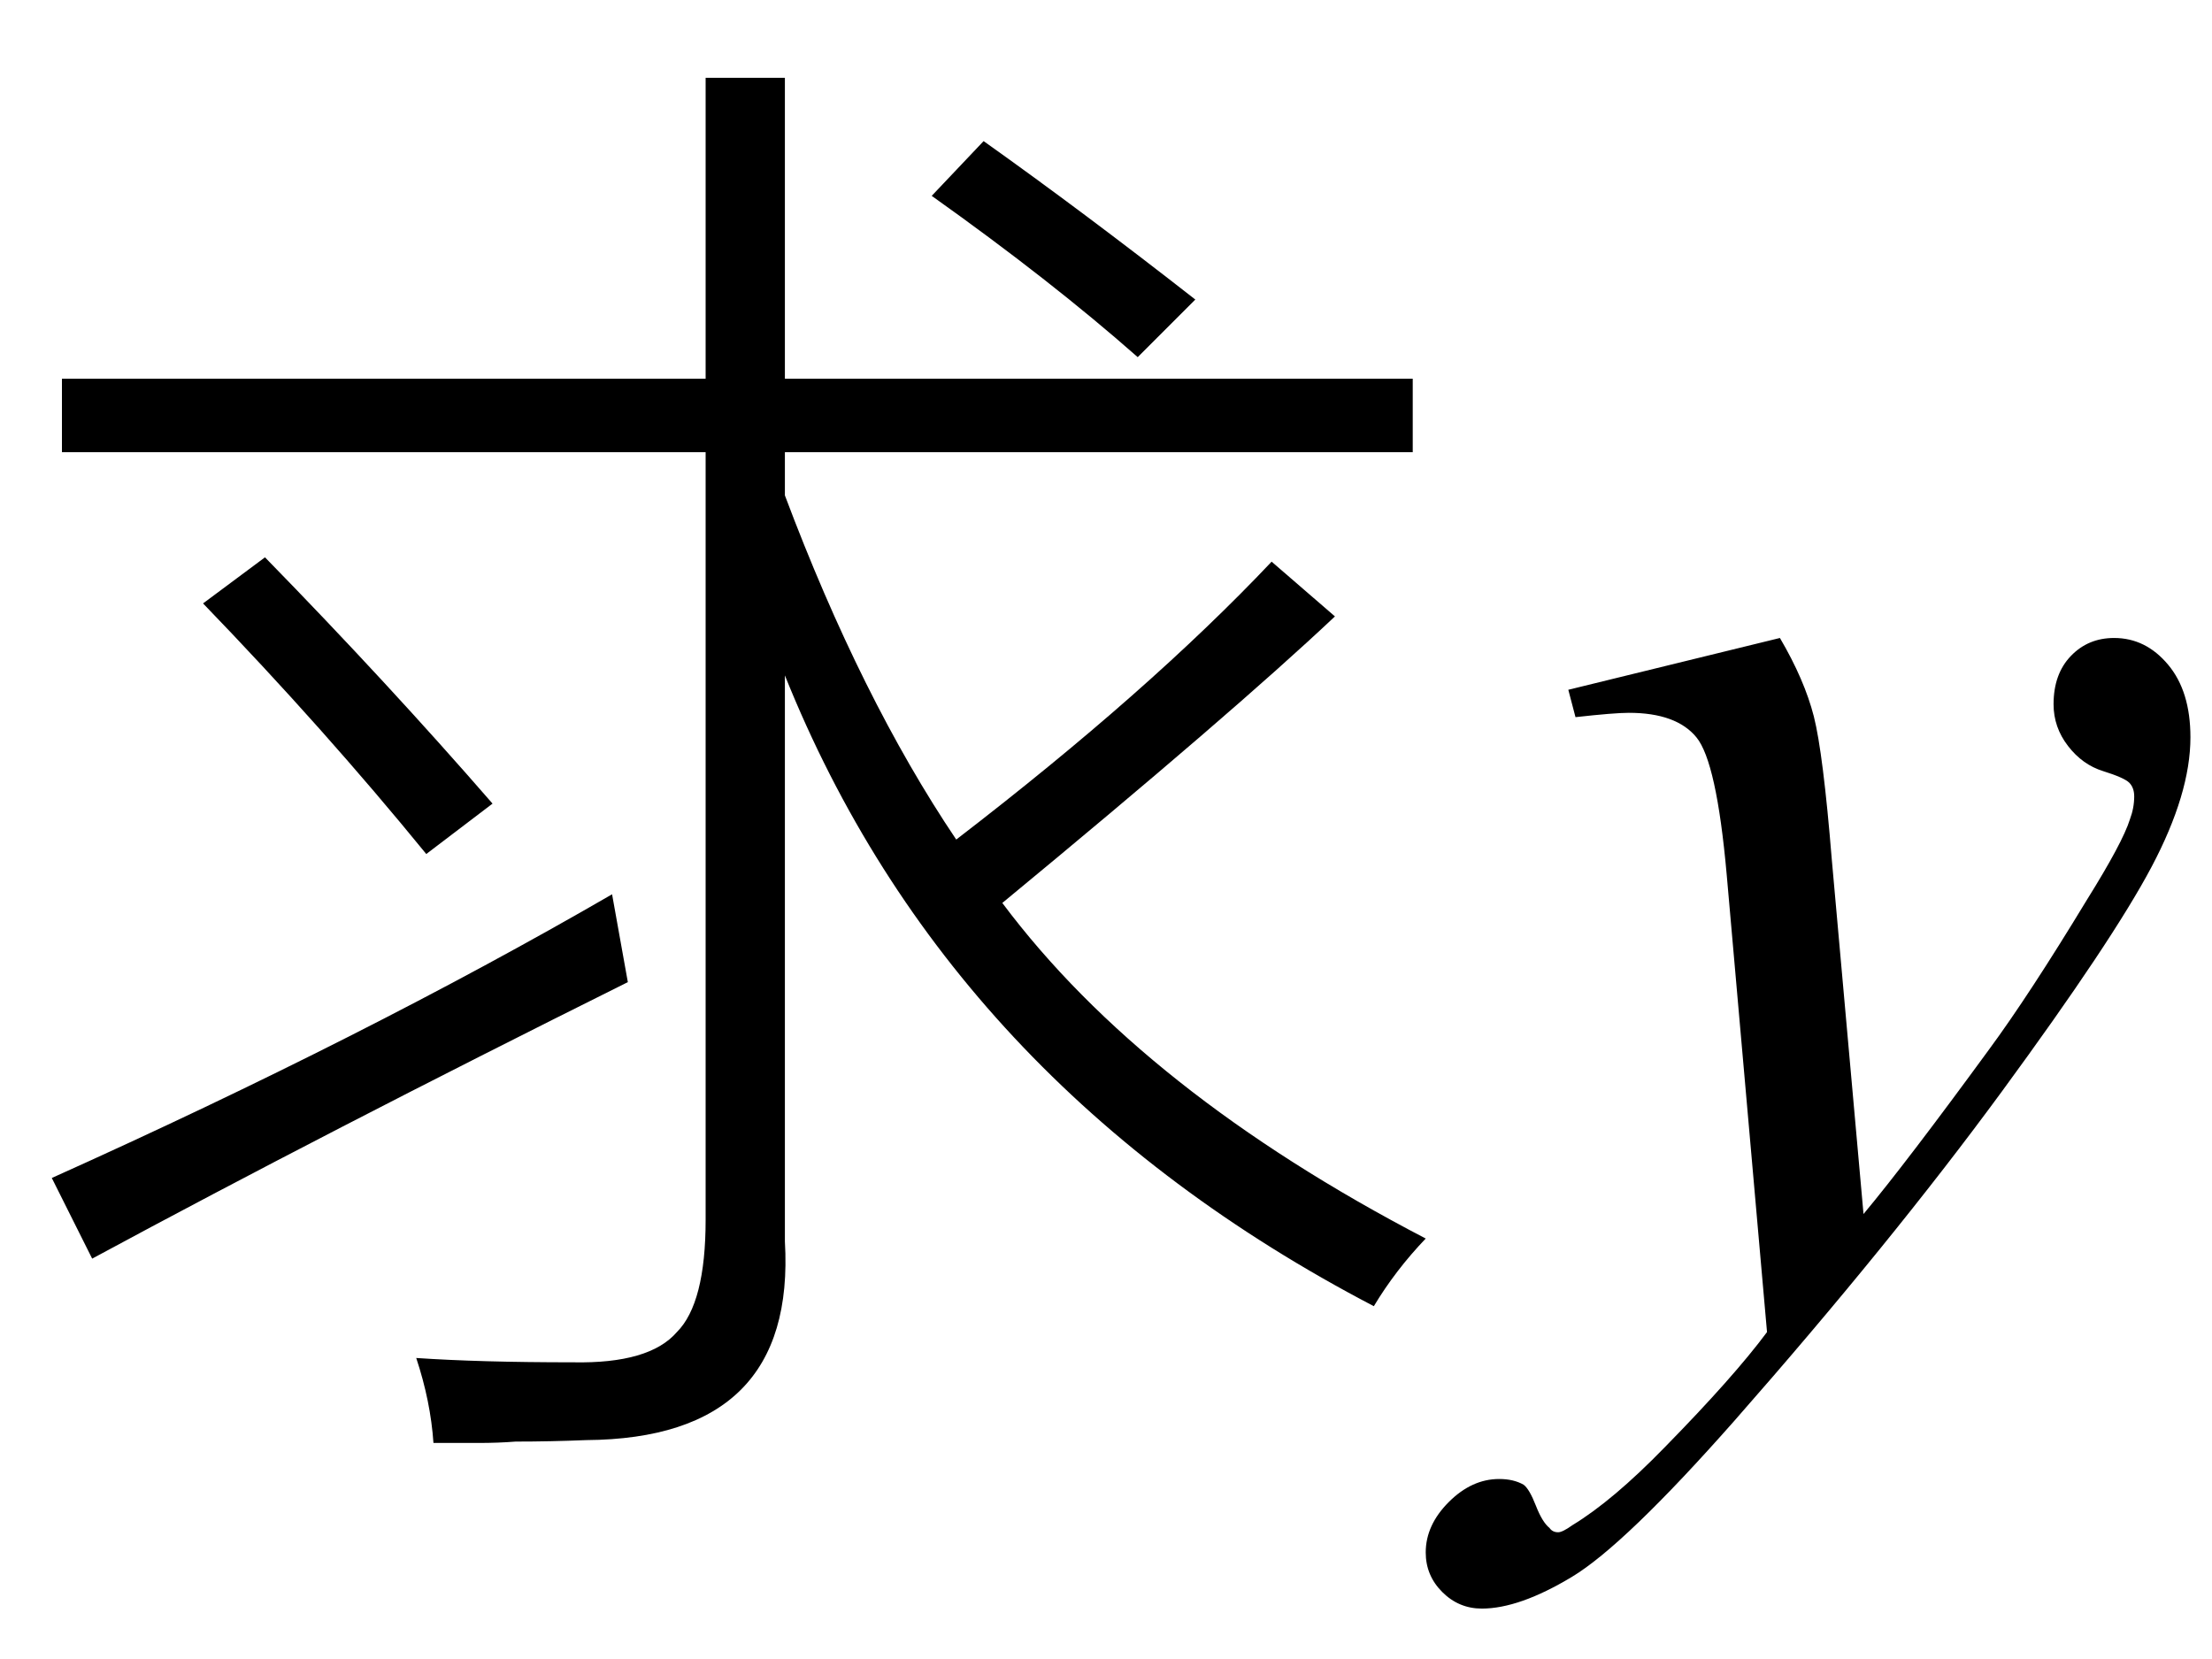
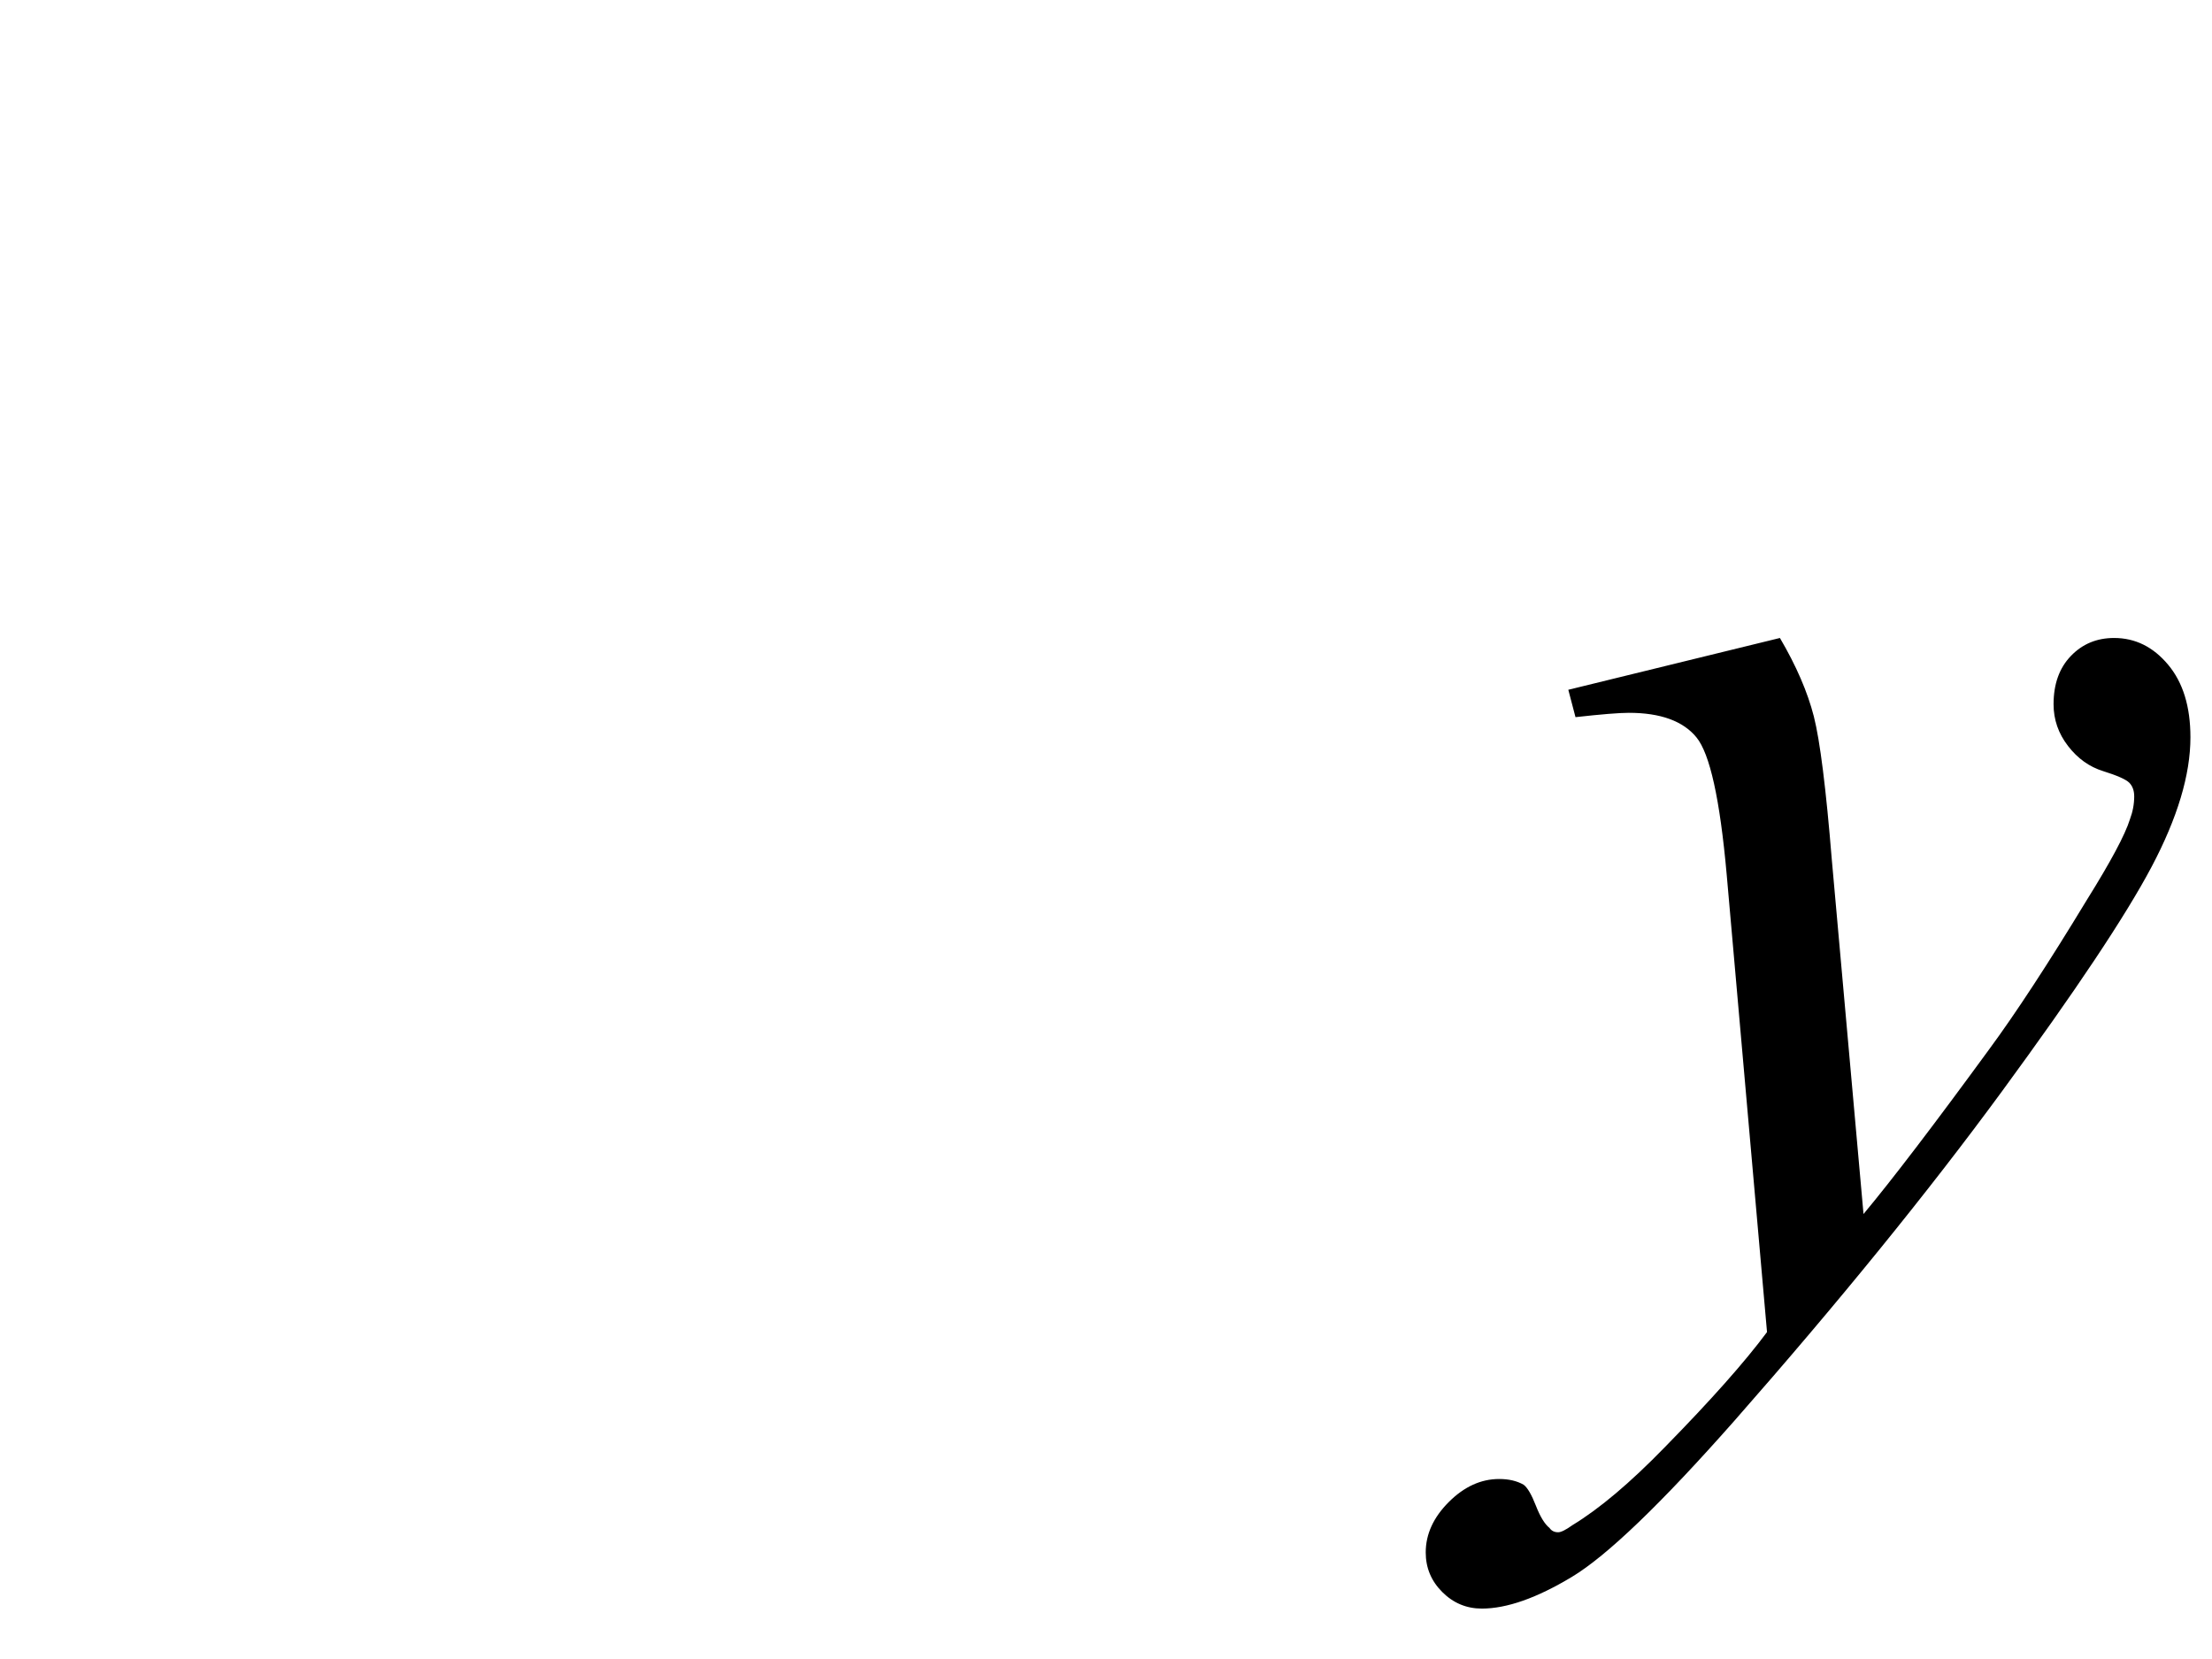
<svg xmlns="http://www.w3.org/2000/svg" stroke-dasharray="none" shape-rendering="auto" font-family="'Dialog'" width="24" text-rendering="auto" fill-opacity="1" contentScriptType="text/ecmascript" color-interpolation="auto" color-rendering="auto" preserveAspectRatio="xMidYMid meet" font-size="12" fill="black" stroke="black" image-rendering="auto" stroke-miterlimit="10" zoomAndPan="magnify" version="1.0" stroke-linecap="square" stroke-linejoin="miter" contentStyleType="text/css" font-style="normal" height="18" stroke-width="1" stroke-dashoffset="0" font-weight="normal" stroke-opacity="1">
  <defs id="genericDefs" />
  <g>
    <g text-rendering="optimizeLegibility" transform="translate(0,14)" color-rendering="optimizeQuality" color-interpolation="linearRGB" image-rendering="optimizeQuality">
-       <path d="M7.656 -13.156 L8.516 -13.156 L8.516 -9.891 L15.328 -9.891 L15.328 -9.094 L8.516 -9.094 L8.516 -8.625 Q9.344 -6.422 10.375 -4.891 Q12.469 -6.5 13.797 -7.906 L14.484 -7.312 Q13.375 -6.266 10.875 -4.203 Q12.406 -2.156 15.469 -0.562 Q15.141 -0.219 14.906 0.172 Q10.297 -2.234 8.516 -6.672 L8.516 -0.531 Q8.641 1.609 6.359 1.625 Q5.969 1.641 5.594 1.641 Q5.406 1.656 5.188 1.656 Q5.016 1.656 4.703 1.656 Q4.672 1.203 4.516 0.734 Q5.203 0.781 6.219 0.781 Q7.047 0.797 7.344 0.453 Q7.656 0.141 7.656 -0.766 L7.656 -9.094 L0.672 -9.094 L0.672 -9.891 L7.656 -9.891 L7.656 -13.156 ZM1 -0.344 L0.562 -1.219 Q3.969 -2.75 6.641 -4.297 Q6.734 -3.781 6.812 -3.344 Q3.516 -1.703 1 -0.344 ZM4.625 -4.734 Q3.516 -6.094 2.203 -7.453 L2.875 -7.953 Q4.203 -6.594 5.344 -5.281 L4.625 -4.734 ZM10.109 -11.875 L10.672 -12.469 Q11.75 -11.703 12.969 -10.75 L12.344 -10.125 Q11.406 -10.953 10.109 -11.875 Z" stroke="none" />
-     </g>
+       </g>
    <g text-rendering="optimizeLegibility" transform="translate(16.75,14)" color-rendering="optimizeQuality" color-interpolation="linearRGB" image-rendering="optimizeQuality">
      <path d="M2.562 -7.078 Q2.828 -6.625 2.93 -6.227 Q3.031 -5.828 3.125 -4.672 L3.469 -0.828 Q3.938 -1.391 4.828 -2.609 Q5.266 -3.203 5.891 -4.234 Q6.281 -4.859 6.359 -5.109 Q6.406 -5.234 6.406 -5.359 Q6.406 -5.453 6.352 -5.508 Q6.297 -5.562 6.07 -5.633 Q5.844 -5.703 5.688 -5.906 Q5.531 -6.109 5.531 -6.359 Q5.531 -6.688 5.719 -6.883 Q5.906 -7.078 6.188 -7.078 Q6.531 -7.078 6.773 -6.789 Q7.016 -6.5 7.016 -6 Q7.016 -5.391 6.594 -4.594 Q6.172 -3.797 4.969 -2.156 Q3.766 -0.516 2.062 1.422 Q0.875 2.766 0.305 3.109 Q-0.266 3.453 -0.672 3.453 Q-0.922 3.453 -1.102 3.273 Q-1.281 3.094 -1.281 2.844 Q-1.281 2.547 -1.031 2.297 Q-0.781 2.047 -0.484 2.047 Q-0.328 2.047 -0.219 2.109 Q-0.156 2.156 -0.086 2.336 Q-0.016 2.516 0.062 2.578 Q0.094 2.625 0.156 2.625 Q0.203 2.625 0.312 2.547 Q0.75 2.281 1.312 1.703 Q2.062 0.938 2.422 0.453 L1.984 -4.516 Q1.875 -5.734 1.656 -6 Q1.438 -6.266 0.922 -6.266 Q0.766 -6.266 0.344 -6.219 L0.266 -6.516 L2.562 -7.078 Z" stroke="none" />
    </g>
  </g>
</svg>